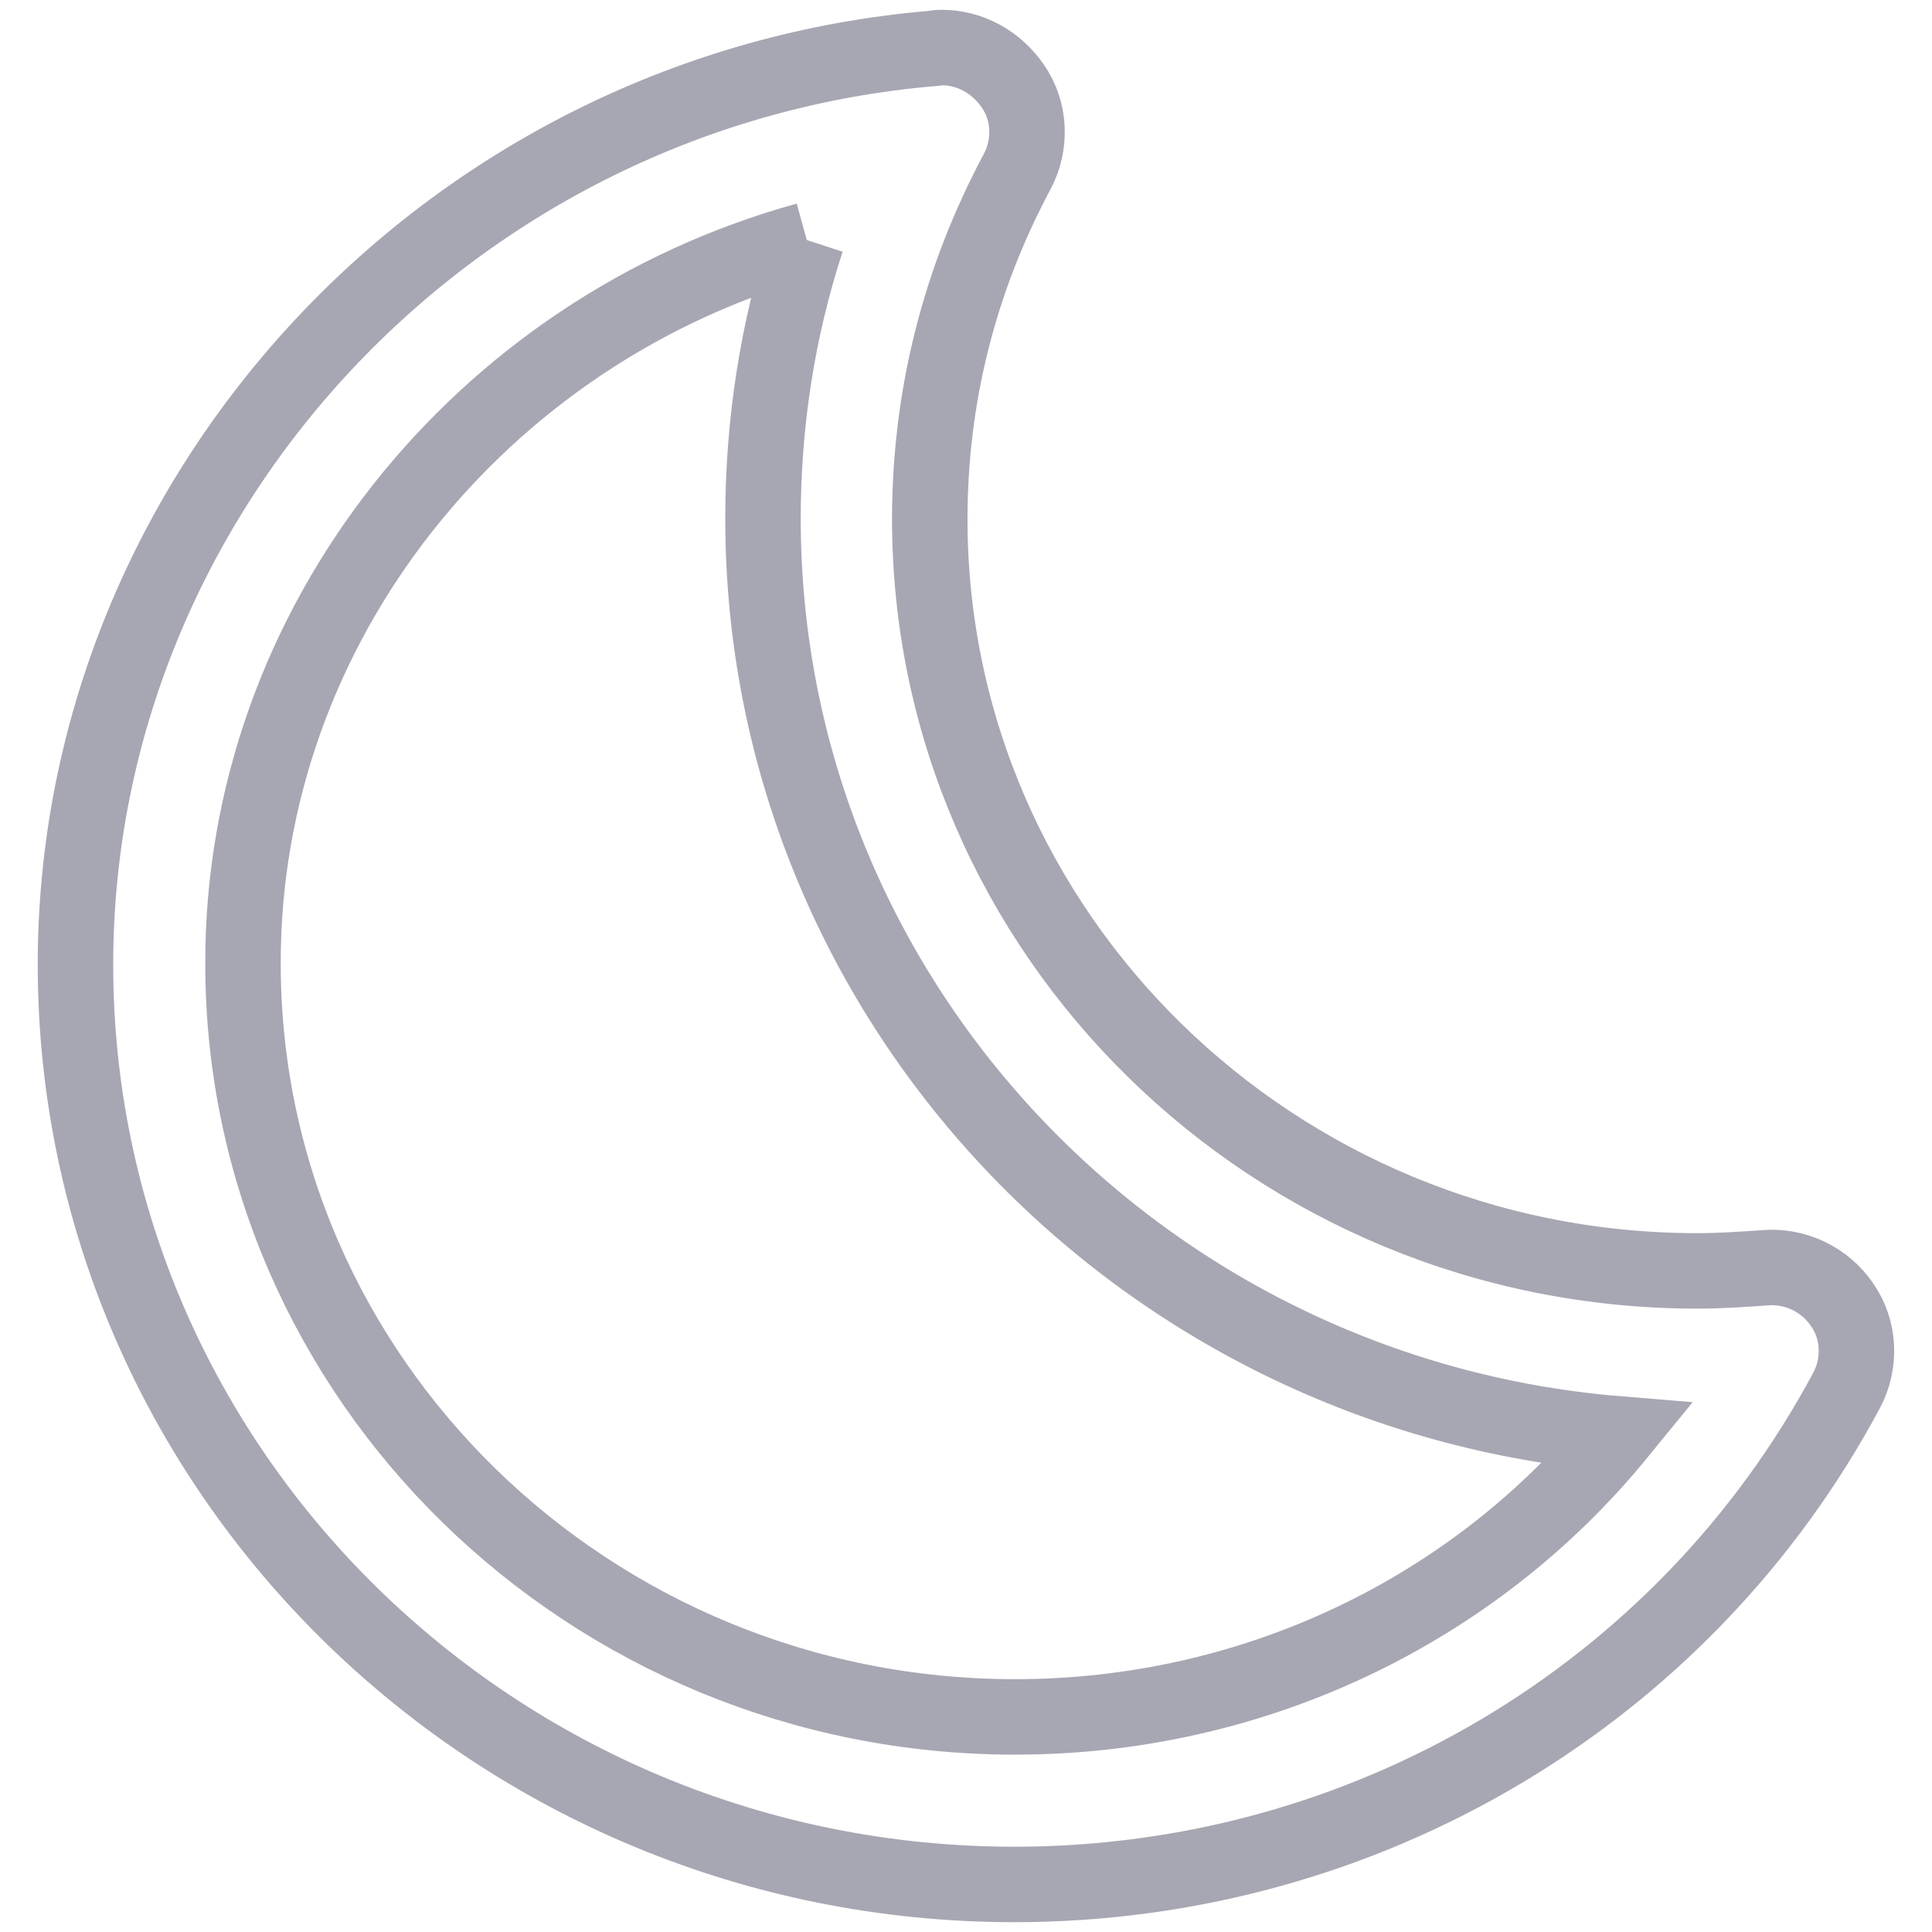
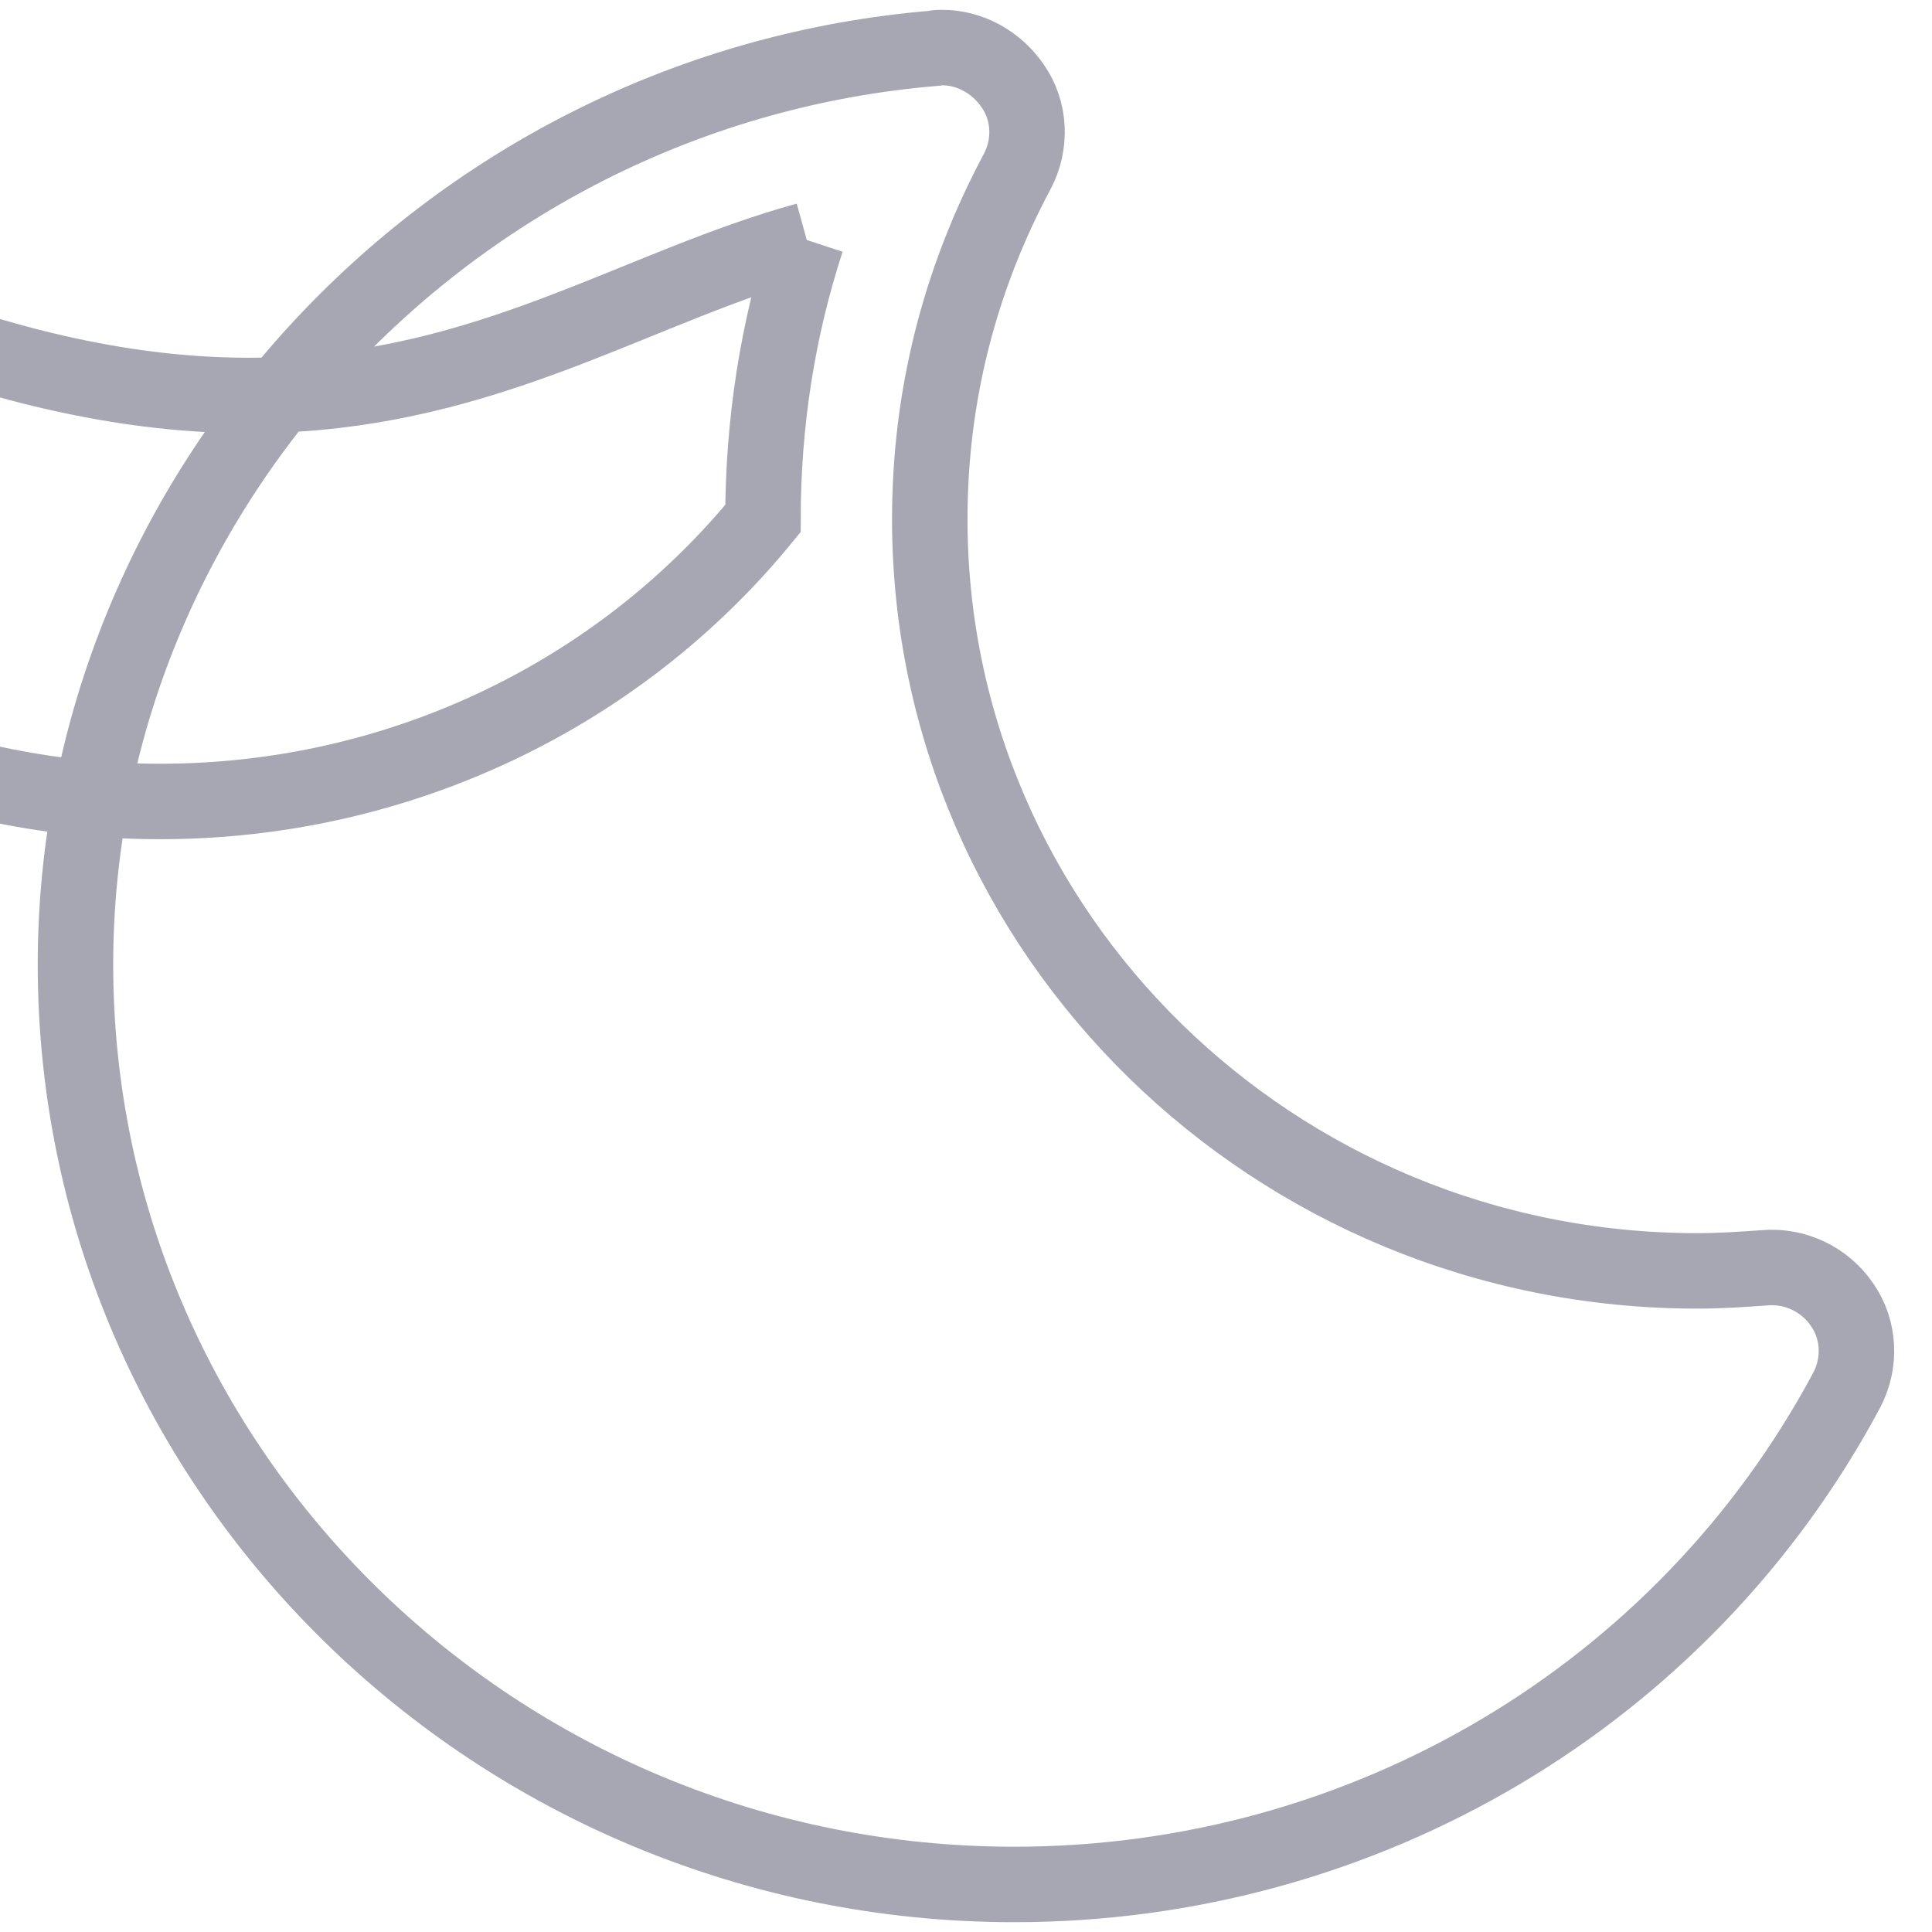
<svg xmlns="http://www.w3.org/2000/svg" version="1.1" x="0px" y="0px" viewBox="0 0 256 256" enable-background="new 0 0 256 256" xml:space="preserve">
  <g>
-     <path stroke-width="10" fill-opacity="0" stroke="#a7a7b3" d="M106.9,31.8c-3.9,11.9-5.8,24.4-5.8,36.9c0,63.7,49.9,116.1,113.3,121.3c-19.2,23.5-48.4,37.5-79.9,37.5 c-56.4,0-102.3-44.8-102.3-99.8C32.1,82.8,63.7,43.7,106.9,31.8 M124.8,6.3c-0.3,0-0.7,0-1,0.1C60,11.7,10,65,10,127.8 c0,67.2,55.8,121.9,124.4,121.9c46.4,0,88.7-25.1,110.3-65.5c1.9-3.6,1.7-8-0.6-11.3c-2.3-3.4-6.3-5.3-10.4-4.9 c-2.9,0.2-5.8,0.4-8.8,0.4c-56.1,0-101.7-44.7-101.7-99.6c0-16.2,3.9-31.7,11.6-46.1c1.9-3.6,1.7-8-0.6-11.3 C132,8.2,128.5,6.3,124.8,6.3z" />
+     <path stroke-width="10" fill-opacity="0" stroke="#a7a7b3" d="M106.9,31.8c-3.9,11.9-5.8,24.4-5.8,36.9c-19.2,23.5-48.4,37.5-79.9,37.5 c-56.4,0-102.3-44.8-102.3-99.8C32.1,82.8,63.7,43.7,106.9,31.8 M124.8,6.3c-0.3,0-0.7,0-1,0.1C60,11.7,10,65,10,127.8 c0,67.2,55.8,121.9,124.4,121.9c46.4,0,88.7-25.1,110.3-65.5c1.9-3.6,1.7-8-0.6-11.3c-2.3-3.4-6.3-5.3-10.4-4.9 c-2.9,0.2-5.8,0.4-8.8,0.4c-56.1,0-101.7-44.7-101.7-99.6c0-16.2,3.9-31.7,11.6-46.1c1.9-3.6,1.7-8-0.6-11.3 C132,8.2,128.5,6.3,124.8,6.3z" />
  </g>
</svg>